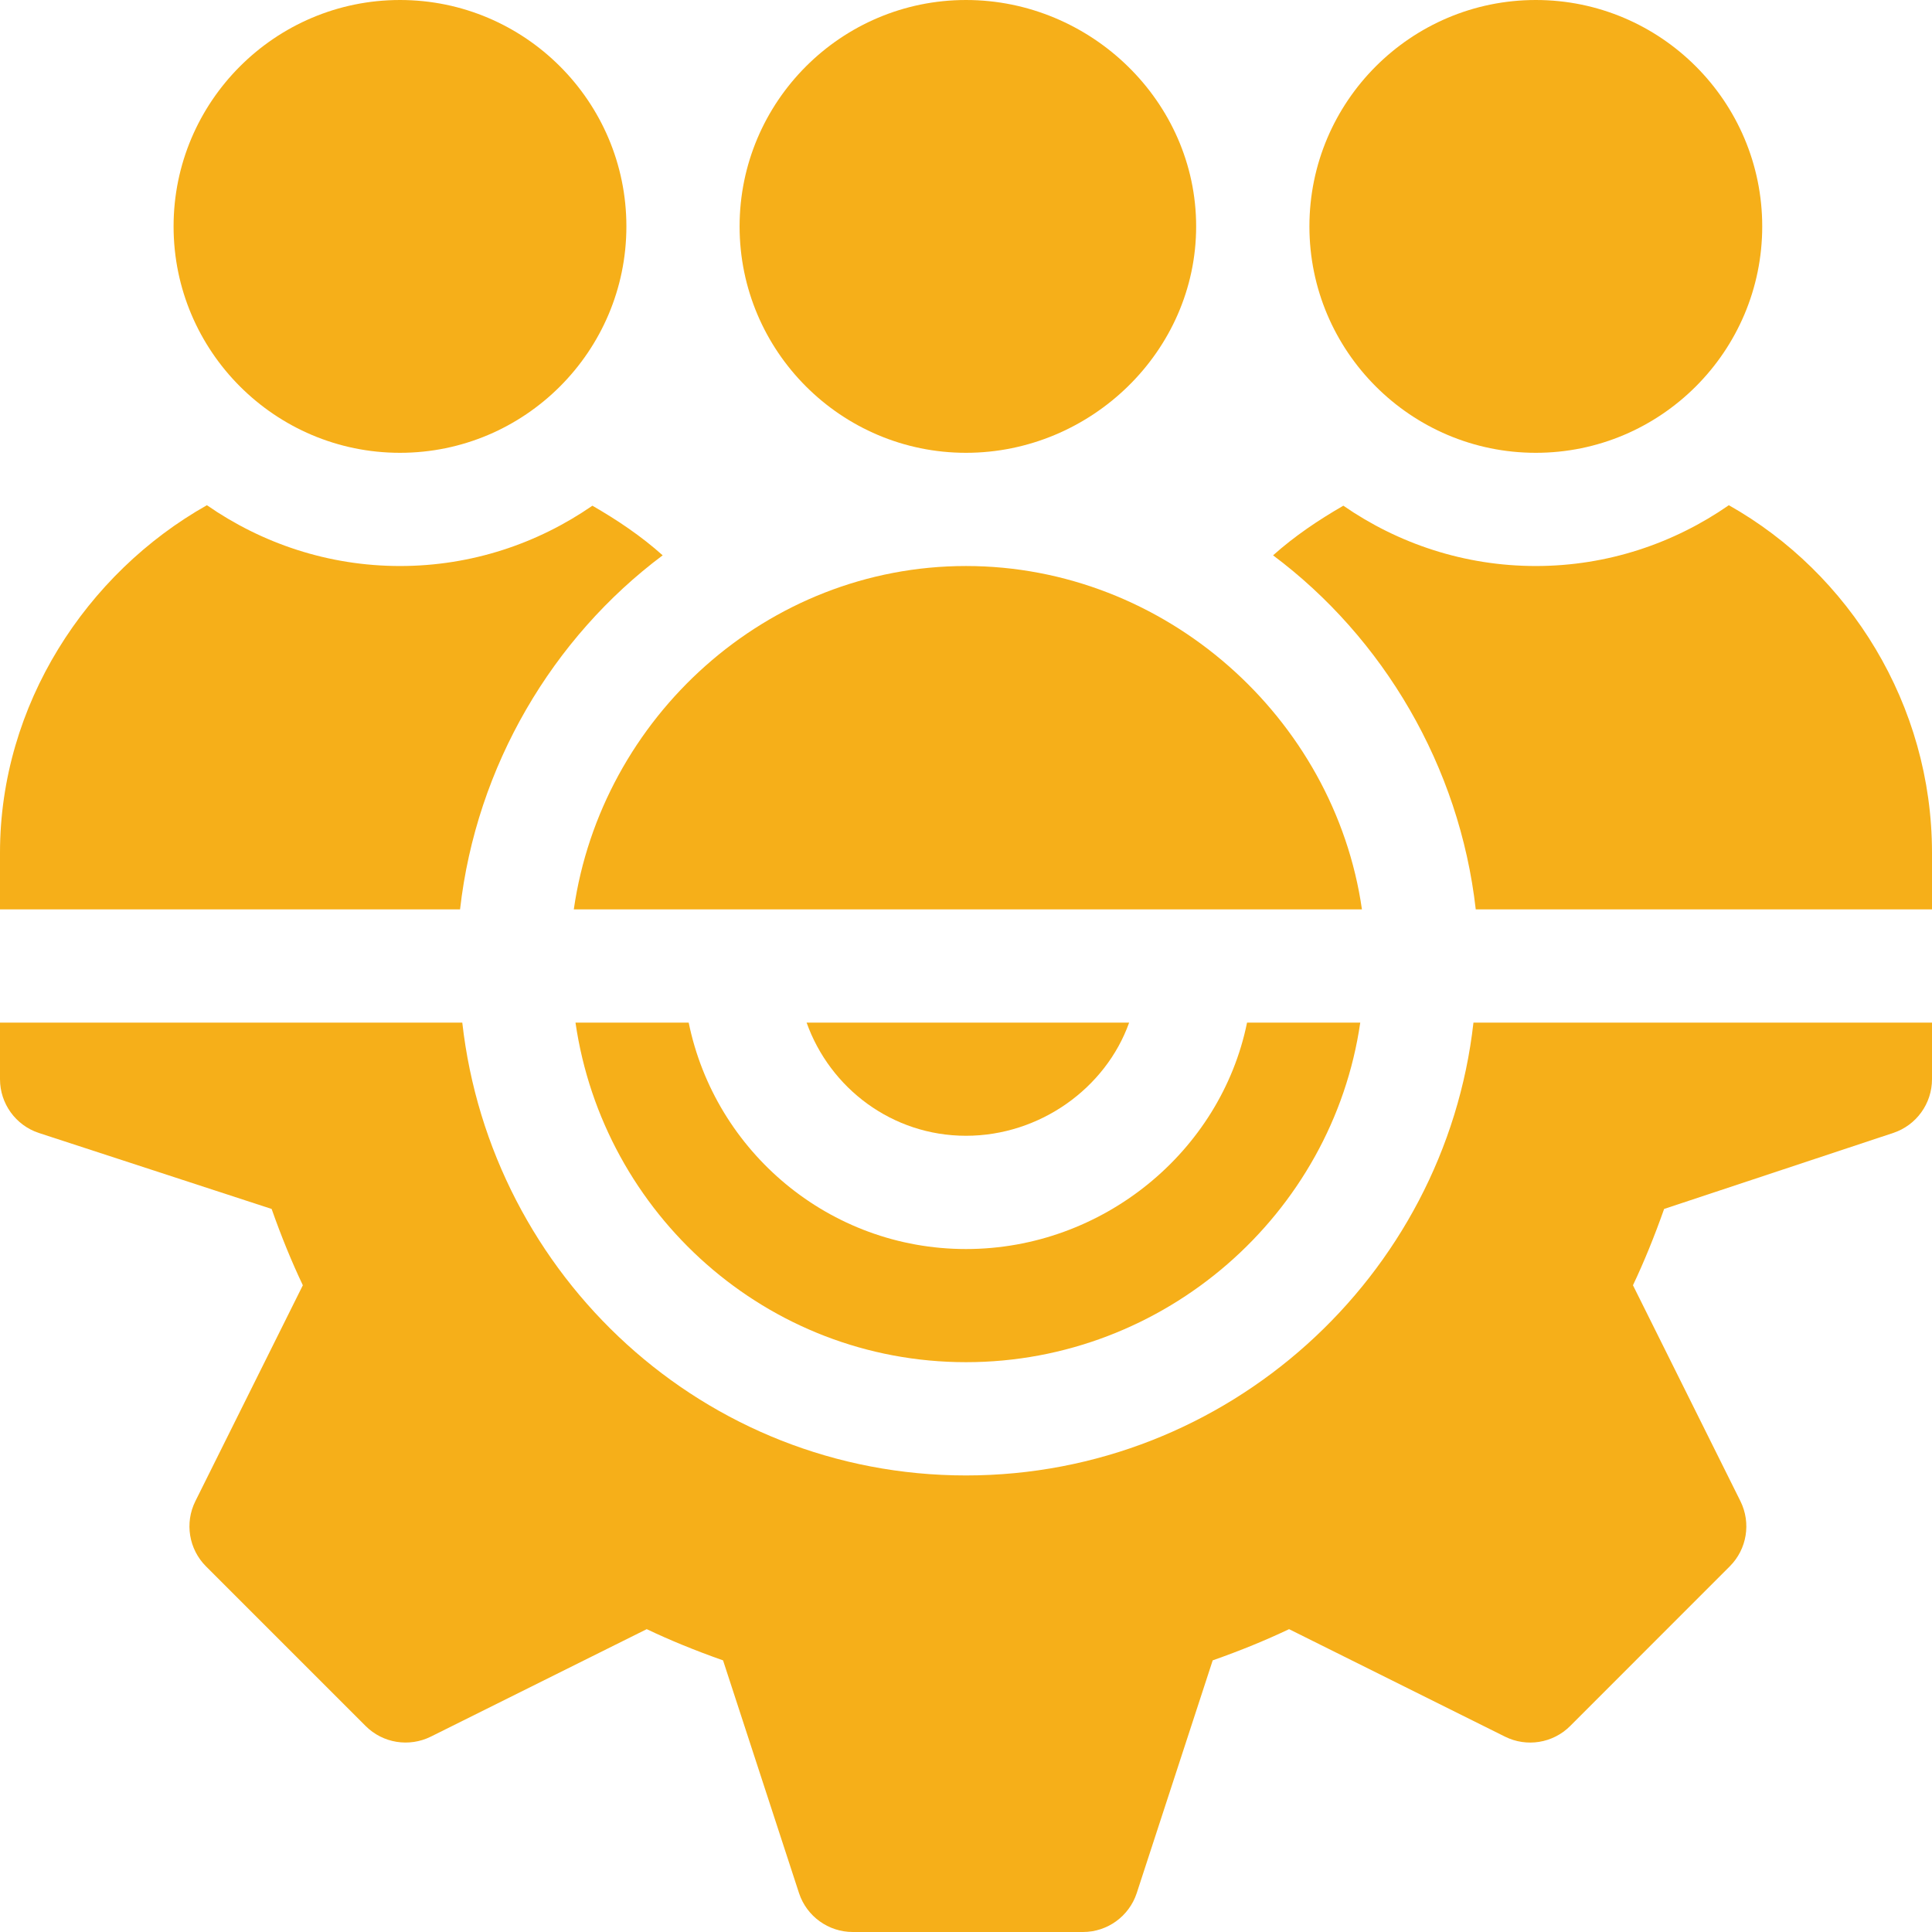
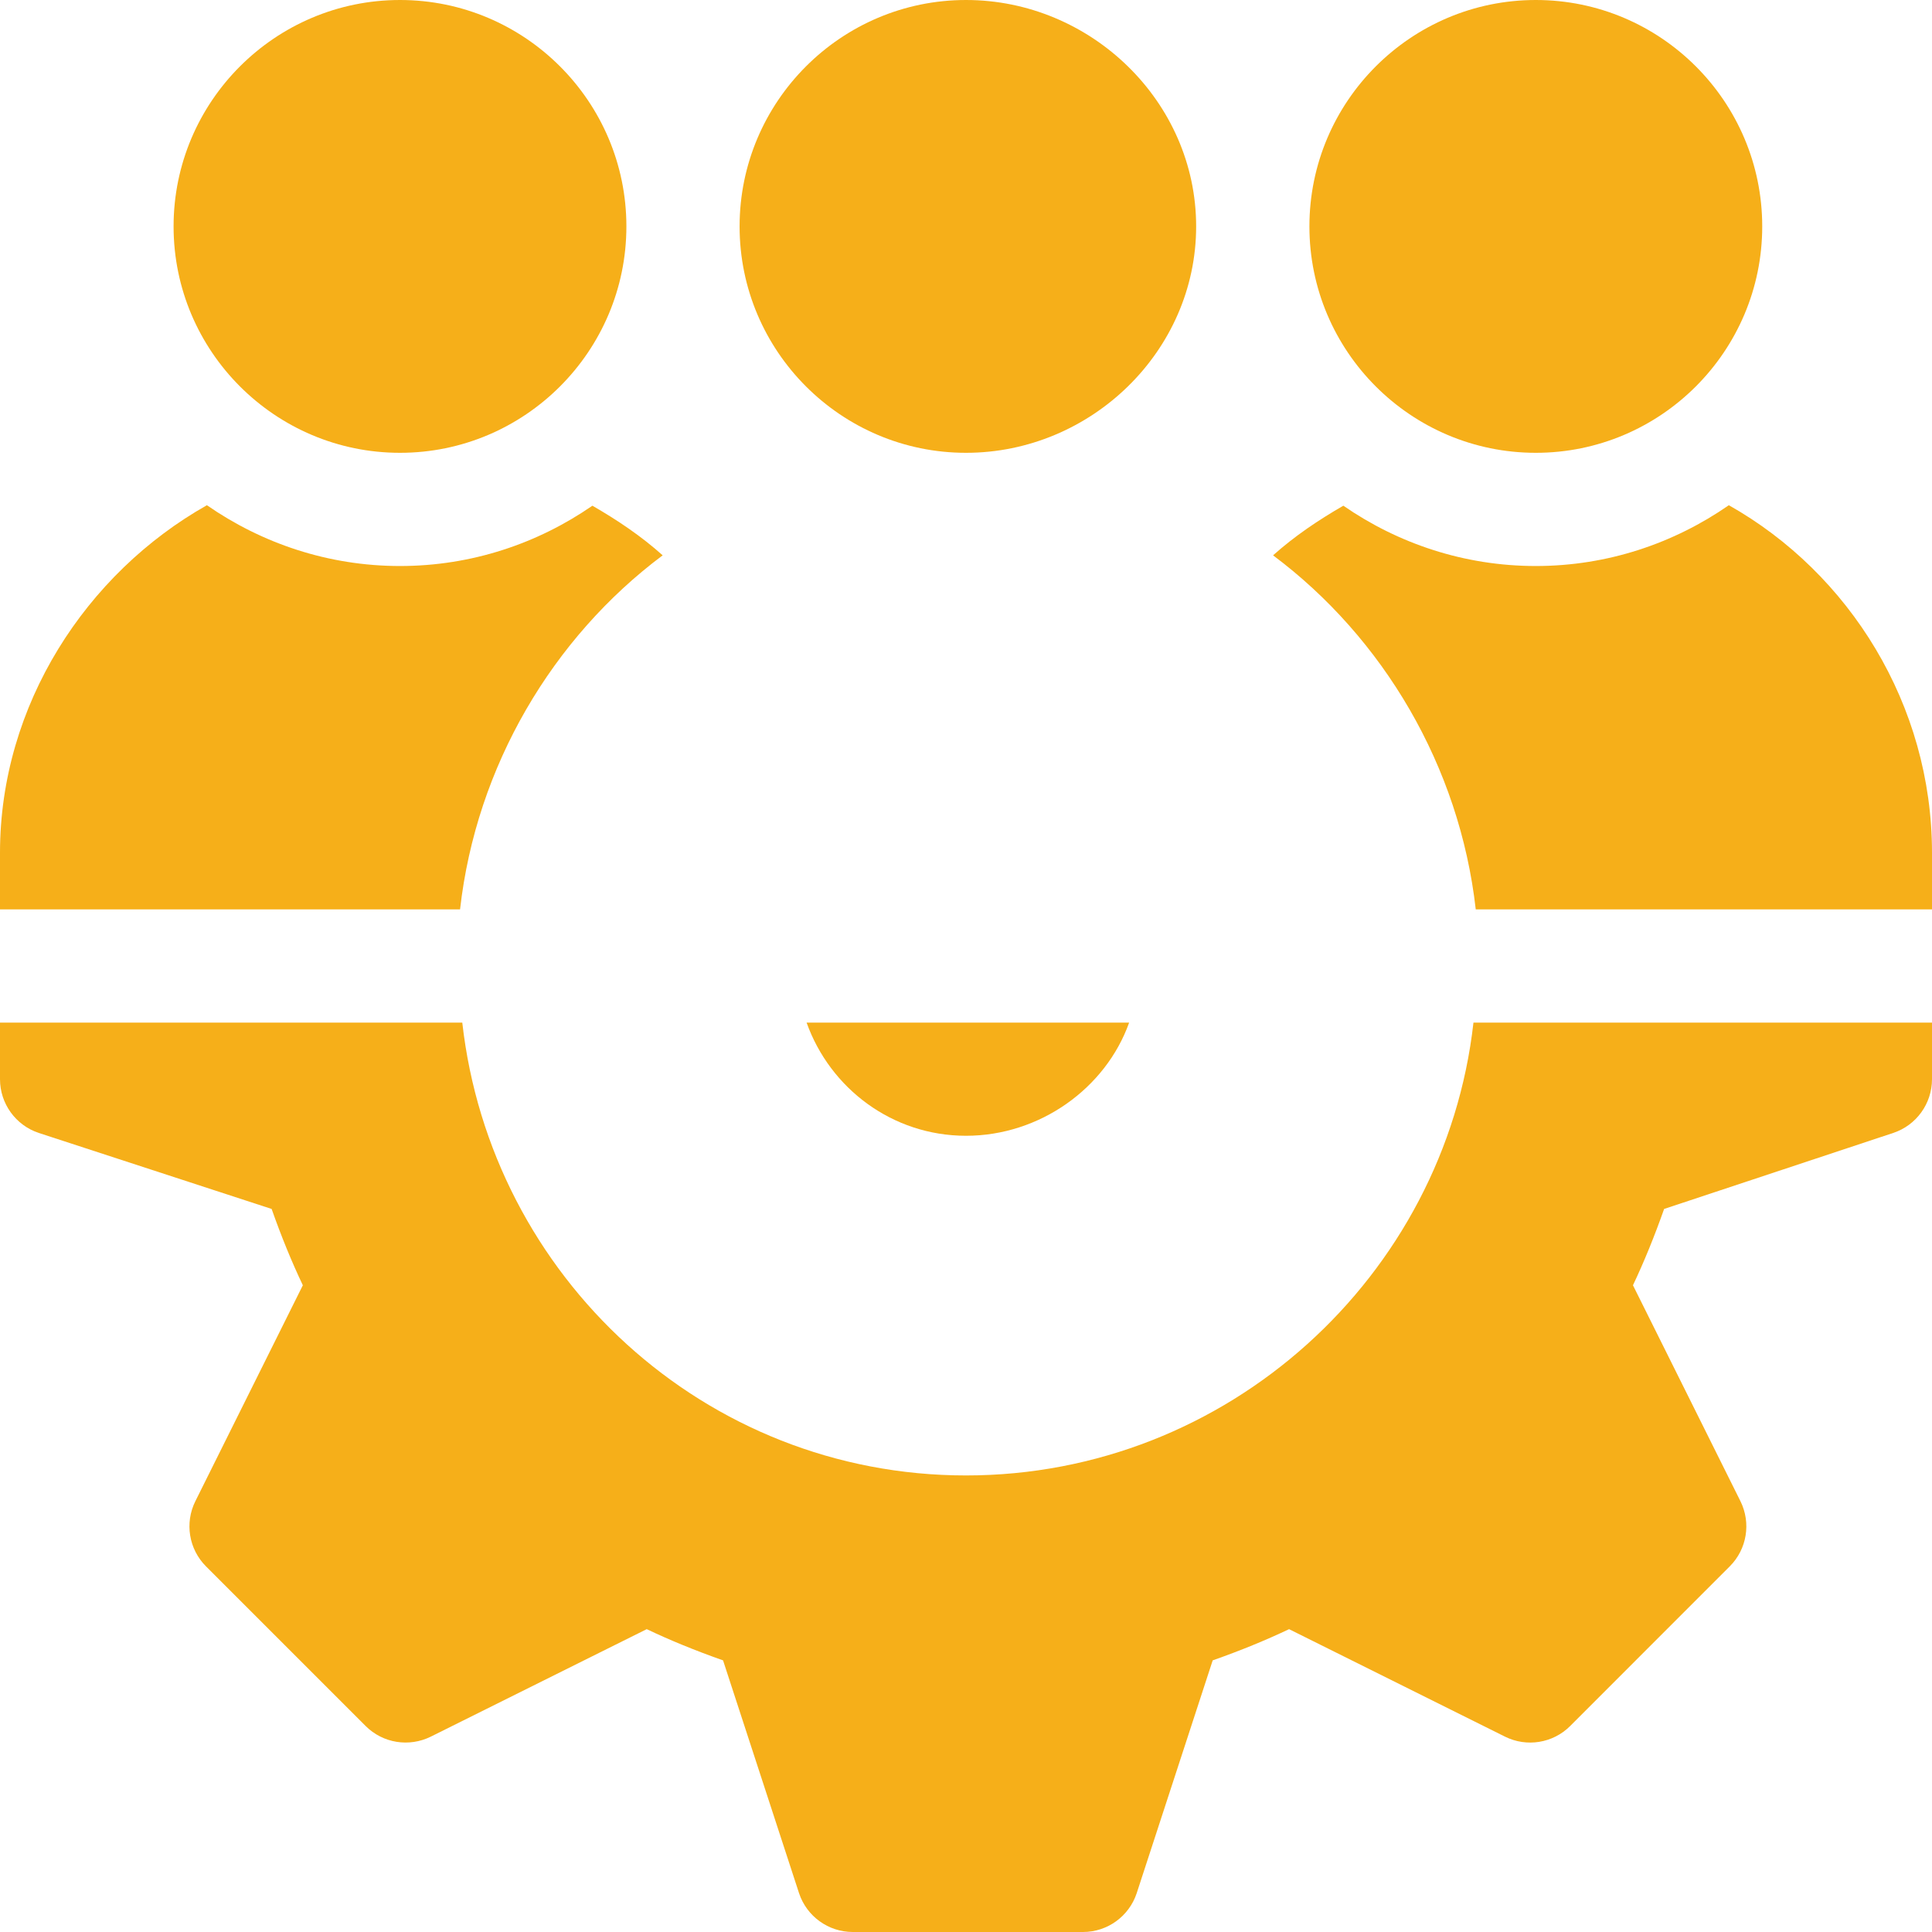
<svg xmlns="http://www.w3.org/2000/svg" width="32" height="32" viewBox="0 0 32 32" fill="none">
  <g clip-path="url(#clip0_2140_508)">
-     <path d="M20.655 16.938C20.22 19.074 18.264 20.688 16 20.688C13.736 20.688 11.843 19.074 11.407 16.938H9.532C9.992 20.109 12.703 22.562 16 22.562C19.297 22.562 22.07 20.109 22.53 16.938H20.655Z" fill="#F6AF19" />
    <path d="M24.405 16.938C23.932 21.145 20.332 24.438 16 24.438C11.668 24.438 8.131 21.145 7.657 16.938H0V17.875C0 18.279 0.259 18.638 0.642 18.765L4.499 20.024C4.661 20.483 4.832 20.902 5.016 21.288L3.236 24.864C3.056 25.225 3.128 25.66 3.412 25.944L6.056 28.588C6.342 28.874 6.776 28.942 7.136 28.764L10.712 26.984C11.098 27.168 11.517 27.339 11.976 27.501L13.235 31.358C13.362 31.741 13.721 32 14.125 32H17.938C18.341 32 18.7 31.741 18.827 31.358L20.086 27.501C20.546 27.339 20.964 27.168 21.351 26.984L24.927 28.764C25.286 28.943 25.721 28.874 26.007 28.588L28.65 25.944C28.935 25.66 29.006 25.225 28.827 24.864L27.047 21.288C27.23 20.902 27.401 20.483 27.563 20.024L31.358 18.765C31.741 18.638 32 18.279 32 17.875V16.938H24.405Z" fill="#F6AF19" />
    <path d="M13.36 16.938C13.748 18.026 14.779 18.812 16 18.812C17.221 18.812 18.314 18.026 18.702 16.938H13.36Z" fill="#F6AF19" />
    <path d="M16 0C13.932 0 12.25 1.682 12.25 3.75C12.25 5.818 13.932 7.5 16 7.5C18.068 7.5 19.812 5.818 19.812 3.75C19.812 1.682 18.068 0 16 0Z" fill="#F6AF19" />
    <path d="M25.438 0C23.369 0 21.688 1.682 21.688 3.75C21.688 5.818 23.369 7.5 25.438 7.5C27.506 7.5 29.188 5.818 29.188 3.75C29.188 1.682 27.506 0 25.438 0Z" fill="#F6AF19" />
    <path d="M6.625 0C4.557 0 2.875 1.682 2.875 3.75C2.875 5.818 4.557 7.5 6.625 7.5C8.693 7.5 10.375 5.818 10.375 3.75C10.375 1.682 8.693 0 6.625 0Z" fill="#F6AF19" />
    <path d="M28.635 8.368C27.726 8.999 26.626 9.375 25.438 9.375C24.254 9.375 23.157 9.003 22.25 8.376C21.839 8.613 21.444 8.878 21.086 9.198C22.909 10.561 24.175 12.689 24.443 15.062H32V14.125C32 11.674 30.633 9.494 28.635 8.368Z" fill="#F6AF19" />
-     <path d="M16 9.375C12.7 9.375 9.96 11.887 9.504 15.062H22.558C22.102 11.887 19.3 9.375 16 9.375Z" fill="#F6AF19" />
    <path d="M9.812 8.376C8.905 9.003 7.809 9.375 6.625 9.375C5.436 9.375 4.337 8.999 3.427 8.368C1.43 9.494 0 11.674 0 14.125V15.062H7.62C7.888 12.689 9.153 10.561 10.976 9.198C10.619 8.878 10.223 8.613 9.812 8.376Z" fill="#F6AF19" />
  </g>
  <defs>
    <clipPath id="clip0_2140_508">
      <rect width="32" height="32" fill="white" />
    </clipPath>
  </defs>
</svg>